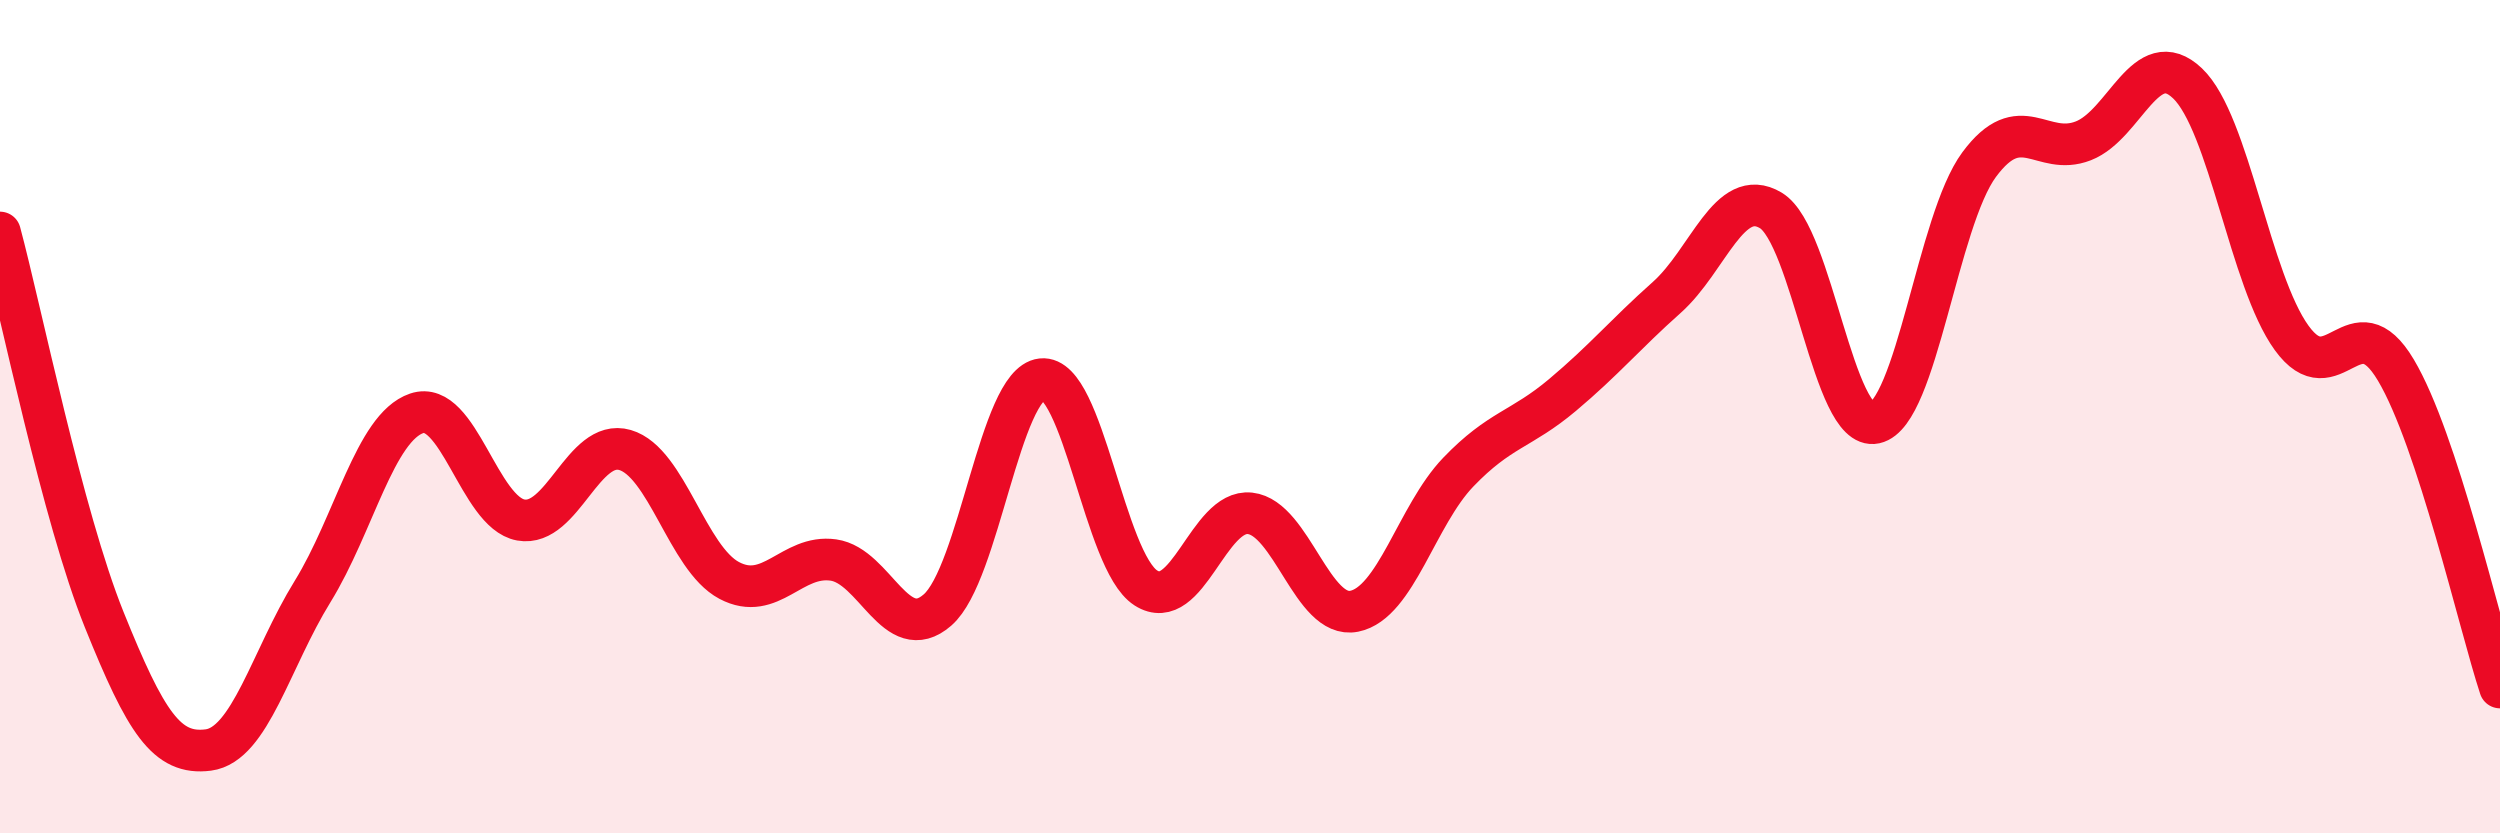
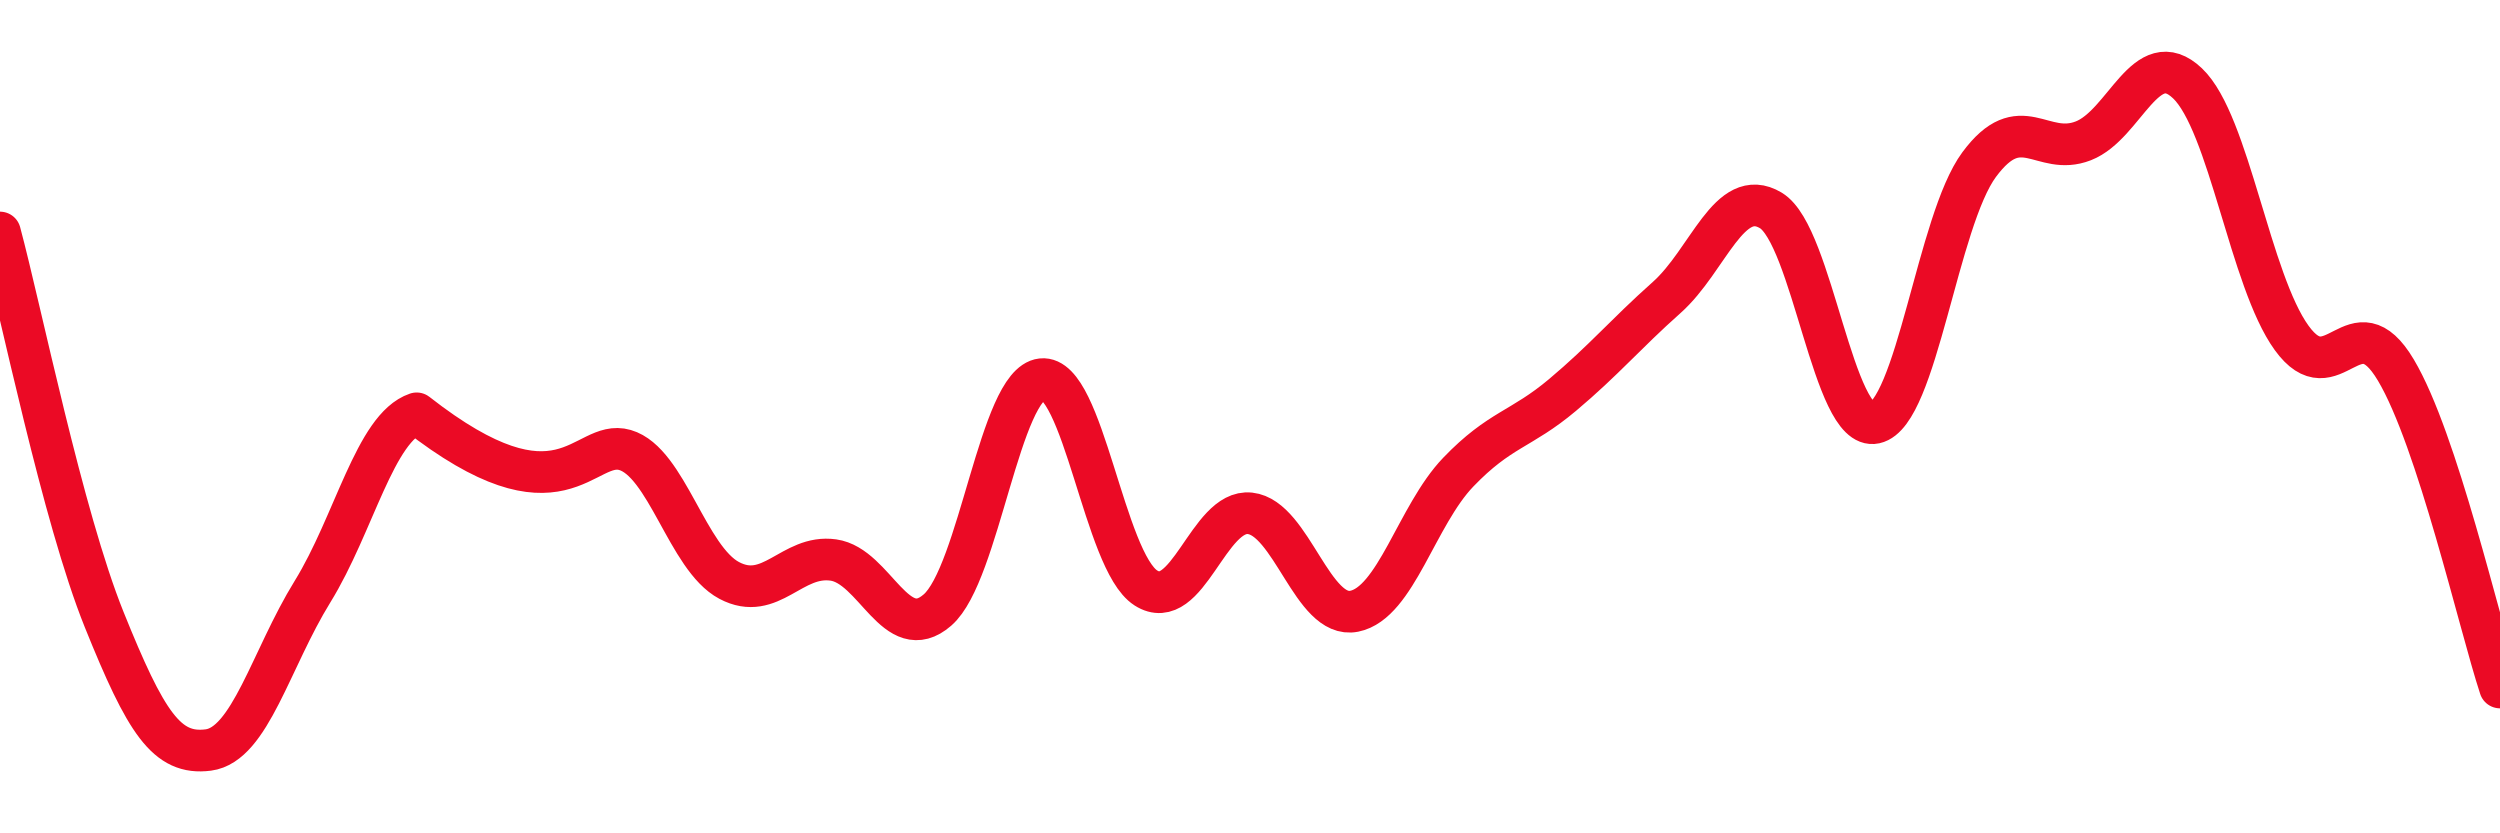
<svg xmlns="http://www.w3.org/2000/svg" width="60" height="20" viewBox="0 0 60 20">
-   <path d="M 0,5.58 C 0.5,7.44 1.5,12.39 2.5,14.87 C 3.5,17.35 4,18.13 5,18 C 6,17.87 6.5,15.82 7.5,14.2 C 8.5,12.58 9,10.26 10,9.92 C 11,9.58 11.5,12.3 12.5,12.48 C 13.5,12.66 14,10.51 15,10.8 C 16,11.09 16.5,13.4 17.5,13.93 C 18.5,14.46 19,13.3 20,13.44 C 21,13.58 21.5,15.51 22.5,14.64 C 23.5,13.77 24,9.21 25,9.1 C 26,8.99 26.5,13.47 27.5,14.11 C 28.5,14.75 29,12.21 30,12.32 C 31,12.43 31.5,14.87 32.5,14.67 C 33.5,14.47 34,12.37 35,11.33 C 36,10.29 36.5,10.32 37.5,9.48 C 38.5,8.64 39,8.03 40,7.14 C 41,6.25 41.5,4.45 42.5,5.05 C 43.5,5.65 44,10.37 45,10.15 C 46,9.93 46.5,5.3 47.5,3.95 C 48.5,2.6 49,3.77 50,3.38 C 51,2.99 51.5,1.05 52.5,2 C 53.5,2.95 54,6.73 55,8.11 C 56,9.49 56.5,7.2 57.5,8.88 C 58.5,10.56 59.5,14.98 60,16.5L60 20L0 20Z" fill="#EB0A25" opacity="0.1" stroke-linecap="round" stroke-linejoin="round" />
-   <path d="M 0,5.58 C 0.5,7.44 1.5,12.39 2.5,14.87 C 3.5,17.35 4,18.13 5,18 C 6,17.87 6.5,15.82 7.5,14.2 C 8.5,12.58 9,10.26 10,9.92 C 11,9.58 11.5,12.3 12.5,12.48 C 13.5,12.66 14,10.51 15,10.8 C 16,11.09 16.5,13.4 17.5,13.93 C 18.5,14.46 19,13.3 20,13.44 C 21,13.58 21.5,15.51 22.5,14.64 C 23.5,13.77 24,9.21 25,9.1 C 26,8.99 26.5,13.47 27.5,14.11 C 28.5,14.75 29,12.21 30,12.32 C 31,12.43 31.5,14.87 32.5,14.67 C 33.5,14.47 34,12.37 35,11.33 C 36,10.29 36.5,10.32 37.5,9.48 C 38.5,8.64 39,8.03 40,7.14 C 41,6.25 41.5,4.45 42.5,5.05 C 43.5,5.65 44,10.37 45,10.15 C 46,9.93 46.5,5.3 47.5,3.95 C 48.5,2.6 49,3.77 50,3.38 C 51,2.99 51.5,1.05 52.5,2 C 53.5,2.95 54,6.73 55,8.11 C 56,9.49 56.5,7.2 57.5,8.88 C 58.5,10.56 59.5,14.98 60,16.5" stroke="#EB0A25" stroke-width="1" fill="none" stroke-linecap="round" stroke-linejoin="round" />
+   <path d="M 0,5.58 C 0.5,7.44 1.5,12.39 2.5,14.87 C 3.5,17.35 4,18.13 5,18 C 6,17.87 6.5,15.82 7.5,14.2 C 8.5,12.58 9,10.26 10,9.92 C 13.5,12.66 14,10.51 15,10.8 C 16,11.09 16.5,13.4 17.5,13.93 C 18.5,14.46 19,13.3 20,13.44 C 21,13.58 21.5,15.51 22.5,14.64 C 23.5,13.77 24,9.21 25,9.1 C 26,8.99 26.5,13.47 27.5,14.11 C 28.5,14.75 29,12.21 30,12.32 C 31,12.43 31.5,14.87 32.5,14.67 C 33.5,14.47 34,12.37 35,11.33 C 36,10.29 36.5,10.32 37.5,9.48 C 38.5,8.64 39,8.03 40,7.14 C 41,6.25 41.5,4.45 42.5,5.05 C 43.5,5.65 44,10.37 45,10.15 C 46,9.93 46.5,5.3 47.5,3.95 C 48.5,2.6 49,3.77 50,3.38 C 51,2.99 51.5,1.05 52.5,2 C 53.5,2.95 54,6.73 55,8.11 C 56,9.49 56.5,7.2 57.5,8.88 C 58.5,10.56 59.5,14.98 60,16.5" stroke="#EB0A25" stroke-width="1" fill="none" stroke-linecap="round" stroke-linejoin="round" />
</svg>